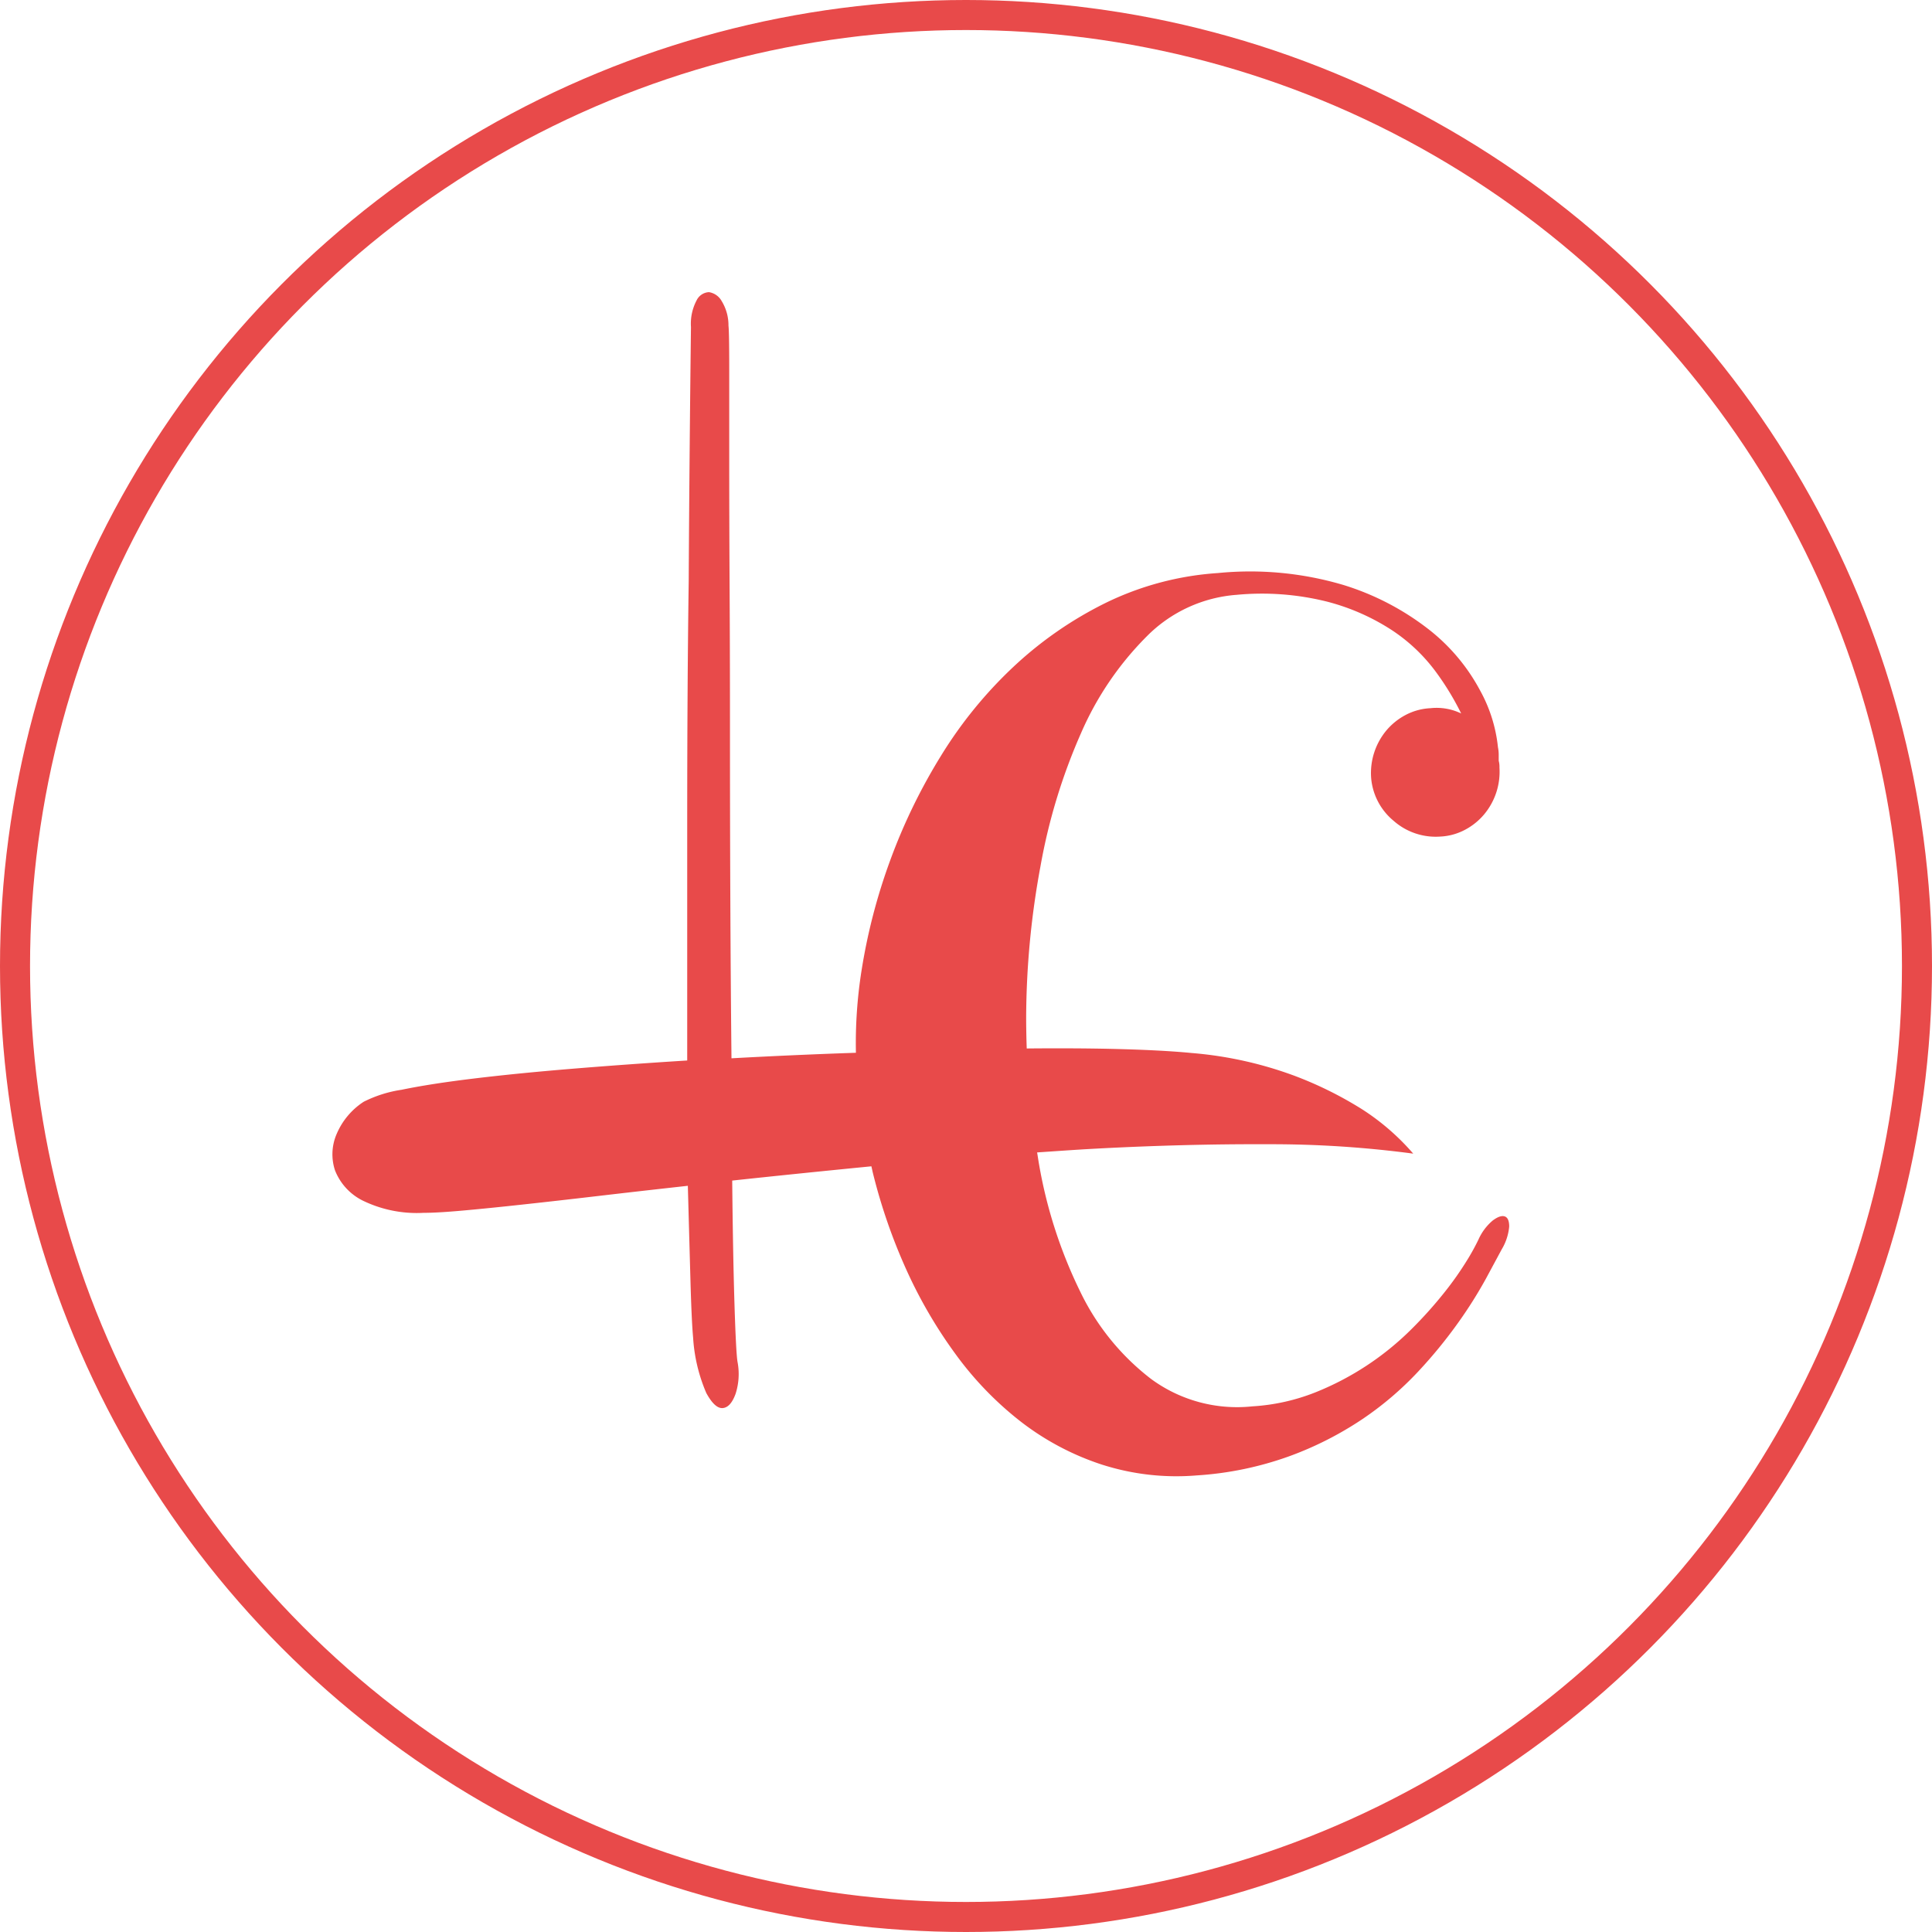
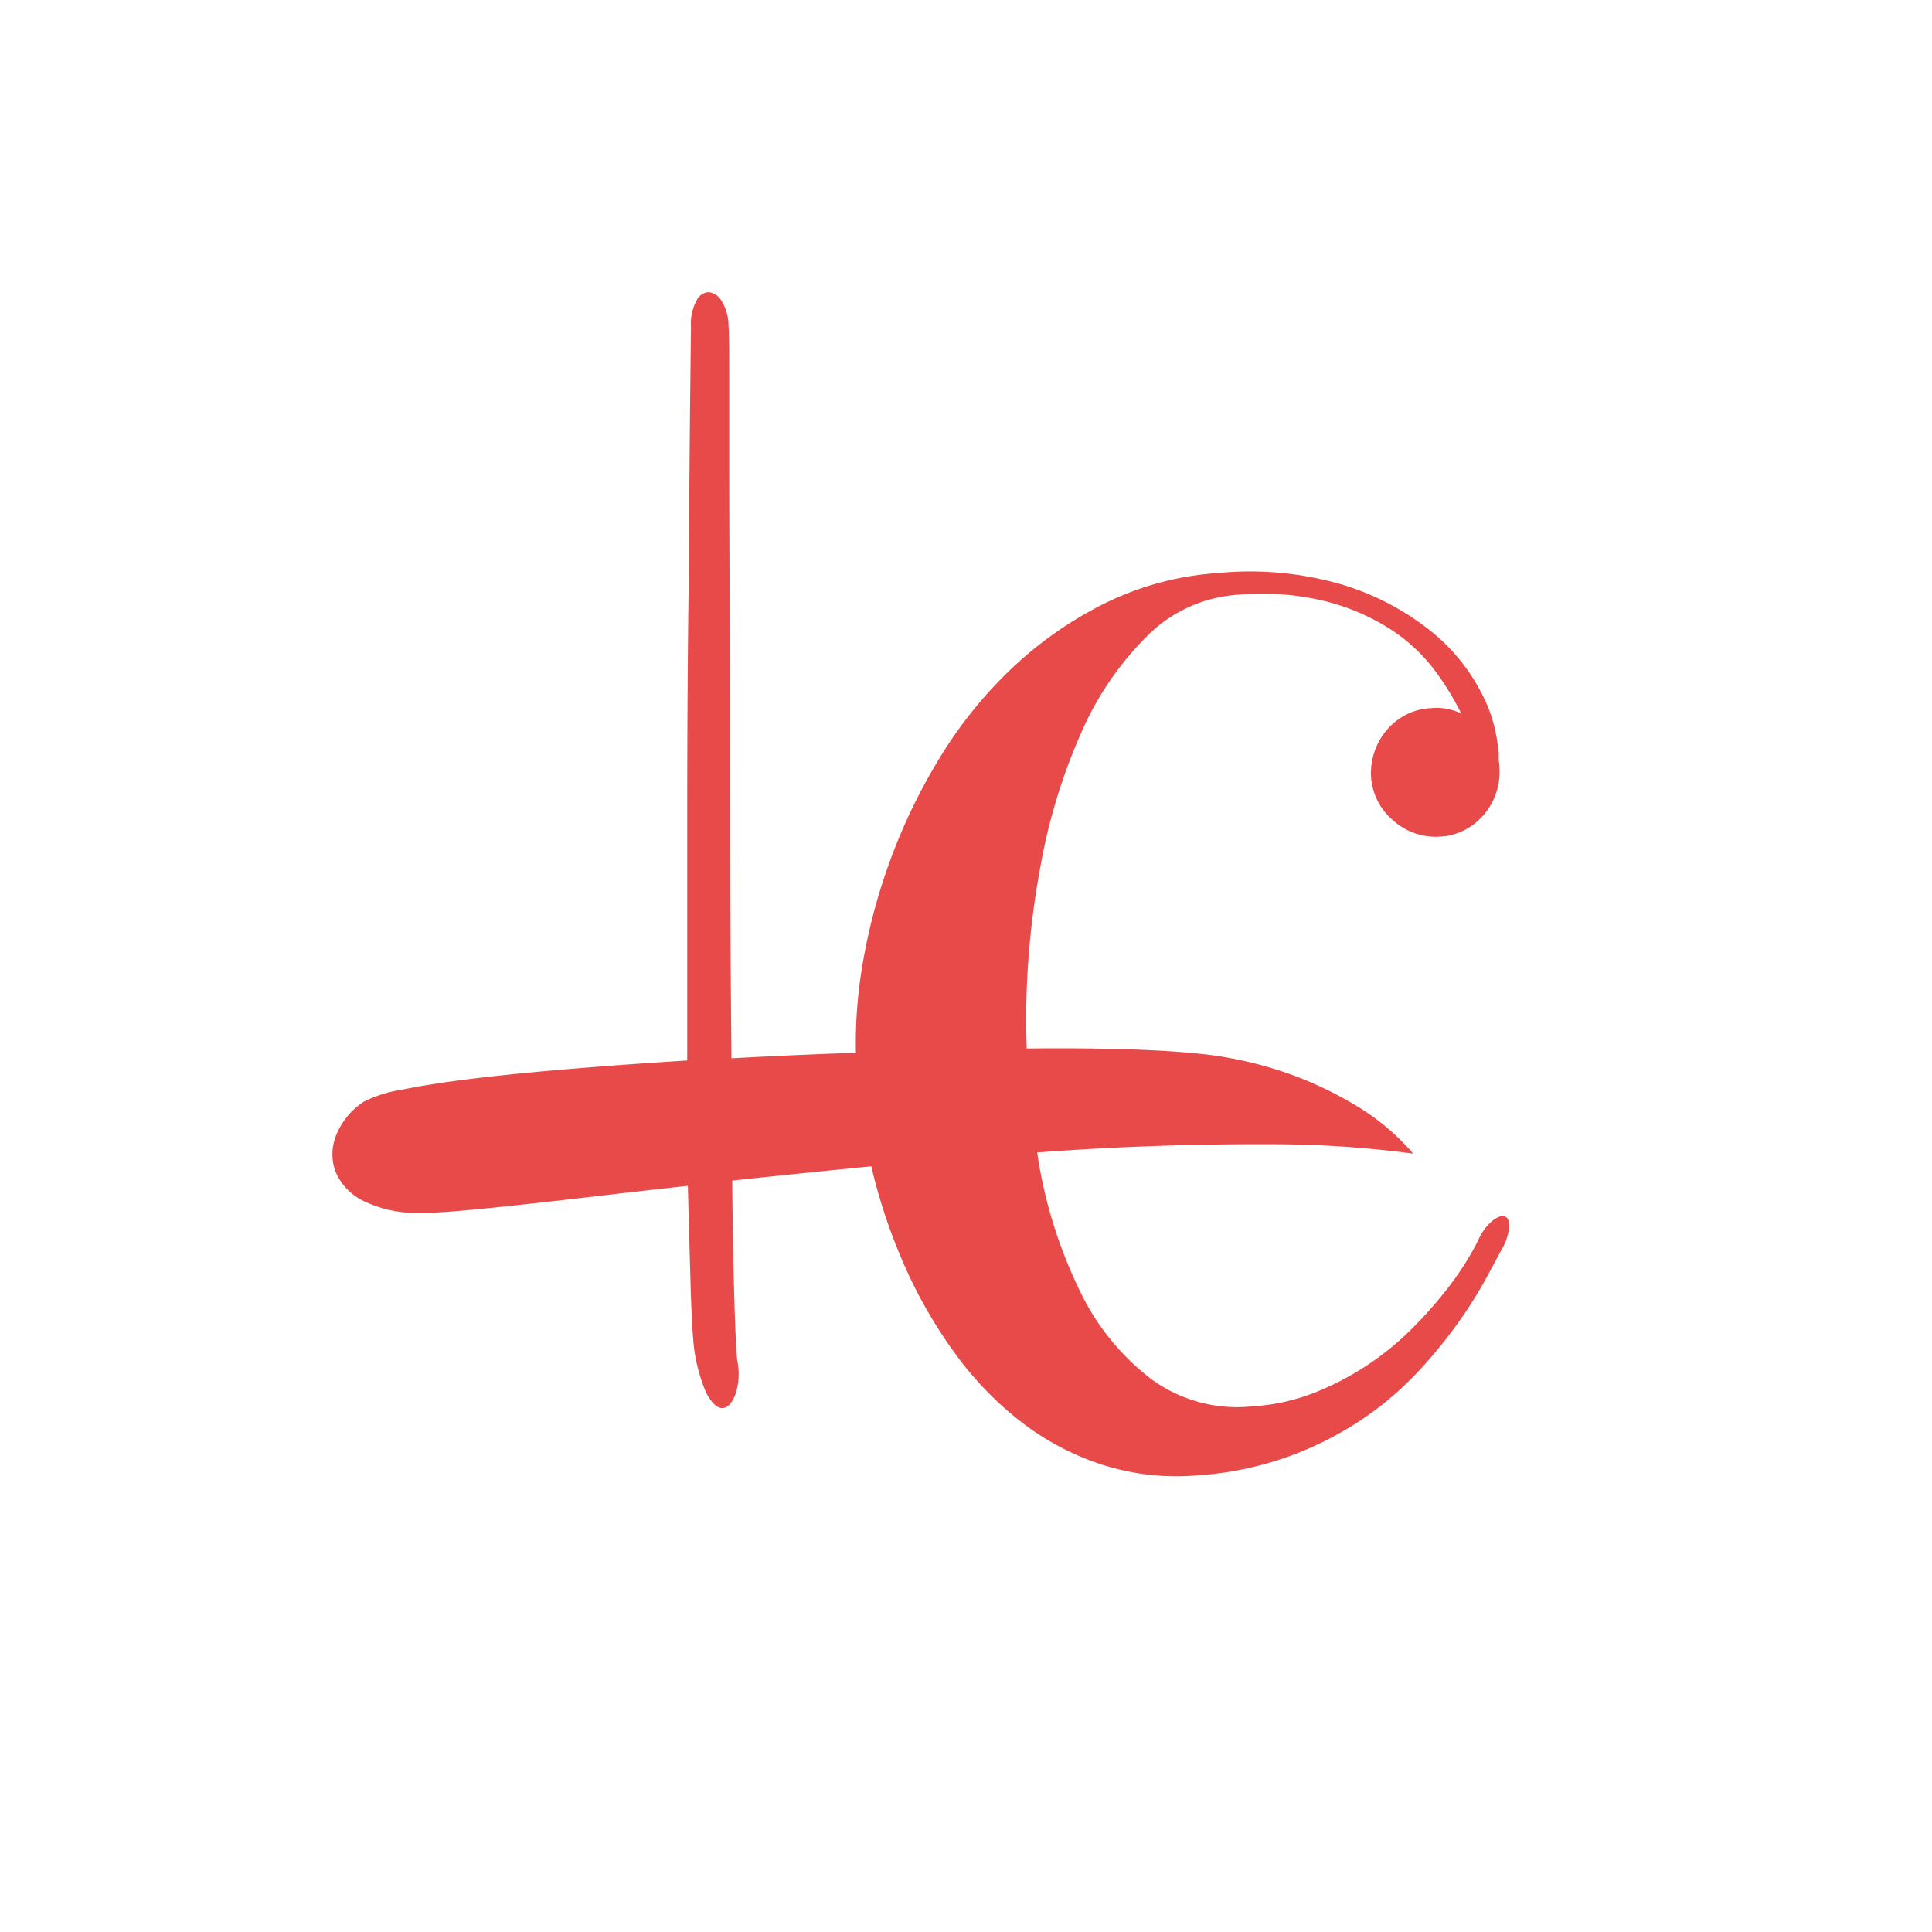
<svg xmlns="http://www.w3.org/2000/svg" width="64.324" height="64.324" viewBox="0 0 64.324 64.324">
  <g id="Groupe_348" data-name="Groupe 348" transform="translate(-6 -12)">
    <g id="Groupe_1" data-name="Groupe 1" transform="translate(6 12)">
      <g id="Ellipse_1" data-name="Ellipse 1" fill="none" stroke="#e84a4a" stroke-width="1">
        <circle cx="32.162" cy="32.162" r="32.162" stroke="none" />
-         <circle cx="32.162" cy="32.162" r="31.662" fill="none" />
      </g>
    </g>
    <path id="Tracé_1" data-name="Tracé 1" d="M271.531,32.229a2.394,2.394,0,0,1,.9-1.075,4.154,4.154,0,0,1,1.263-.4q.962-.2,2.411-.375t3.274-.325q1.826-.15,3.825-.275V21.731q0-2.075.012-4.087t.038-3.836q.024-4.274.075-8.448a1.659,1.659,0,0,1,.187-.887.482.482,0,0,1,.412-.275.588.588,0,0,1,.425.3,1.539,1.539,0,0,1,.225.812q.025.225.025,1.437v3.1q0,1.888.013,4.3t.012,5.049q0,2.637.012,5.336t.038,5.174q2.06-.113,4.143-.184a15.5,15.5,0,0,1,.193-2.774,19.36,19.36,0,0,1,.95-3.637,19.071,19.071,0,0,1,1.688-3.475,14.367,14.367,0,0,1,2.411-2.962,12.706,12.706,0,0,1,3.087-2.137,10.012,10.012,0,0,1,3.724-.987,10.919,10.919,0,0,1,4.187.4,8.86,8.86,0,0,1,2.862,1.5,6.39,6.39,0,0,1,1.674,2,4.961,4.961,0,0,1,.6,1.9,1.246,1.246,0,0,1,.025.238V19.8a.77.77,0,0,1,.025.225,2.214,2.214,0,0,1-.512,1.562,2.127,2.127,0,0,1-.637.512,1.945,1.945,0,0,1-.825.225,2.118,2.118,0,0,1-1.55-.525,2.071,2.071,0,0,1-.75-1.45,2.221,2.221,0,0,1,.512-1.562,2.144,2.144,0,0,1,.638-.512,1.966,1.966,0,0,1,.825-.225,1.881,1.881,0,0,1,1.024.175A9.1,9.1,0,0,0,308.1,16.8a5.752,5.752,0,0,0-1.437-1.35A7.3,7.3,0,0,0,304.5,14.5a8.951,8.951,0,0,0-3-.225,4.7,4.7,0,0,0-3,1.387,10.426,10.426,0,0,0-2.187,3.224,19.338,19.338,0,0,0-1.349,4.436,27.986,27.986,0,0,0-.475,5.012c0,.351.007.7.019,1.045,1.011-.01,1.948-.006,2.806.013q1.662.038,2.687.138a12.833,12.833,0,0,1,3.4.75,12.519,12.519,0,0,1,2.275,1.125,7.852,7.852,0,0,1,1.7,1.475,35.822,35.822,0,0,0-4.849-.313q-2.75-.012-5.773.15c-.627.034-1.262.08-1.9.123.024.143.044.289.07.431a15.724,15.724,0,0,0,1.375,4.224,8.063,8.063,0,0,0,2.349,2.887,4.833,4.833,0,0,0,3.374.912,6.765,6.765,0,0,0,2.087-.462,9.557,9.557,0,0,0,3.2-2.1,14.02,14.02,0,0,0,1.1-1.225,10.726,10.726,0,0,0,.75-1.062,7.359,7.359,0,0,0,.387-.7,1.775,1.775,0,0,1,.475-.637q.25-.187.4-.138c.1.033.15.146.15.337a1.775,1.775,0,0,1-.25.762l-.525.975a14.757,14.757,0,0,1-.913,1.45,15.92,15.92,0,0,1-1.35,1.65,10.844,10.844,0,0,1-1.849,1.575,11.363,11.363,0,0,1-2.437,1.237,11.138,11.138,0,0,1-3.074.637A8.131,8.131,0,0,1,297,43.23a8.96,8.96,0,0,1-2.687-1.425,11.165,11.165,0,0,1-2.175-2.25,15.684,15.684,0,0,1-1.65-2.837,18.69,18.69,0,0,1-1.1-3.187c-.019-.076-.034-.153-.052-.229q-2.414.237-4.634.475.025,2.474.075,4.087t.1,1.937a2.157,2.157,0,0,1-.062,1.075c-.109.3-.25.458-.425.475s-.359-.15-.55-.5A5.509,5.509,0,0,1,283.4,39q-.05-.55-.087-1.862t-.088-3.187q-1.574.174-2.974.338t-2.537.287q-1.136.124-1.987.2t-1.3.075a4.112,4.112,0,0,1-2.037-.413,1.9,1.9,0,0,1-.912-1A1.7,1.7,0,0,1,271.531,32.229Z" transform="translate(-254.324 17.529)" fill="#e84a4a" />
  </g>
</svg>